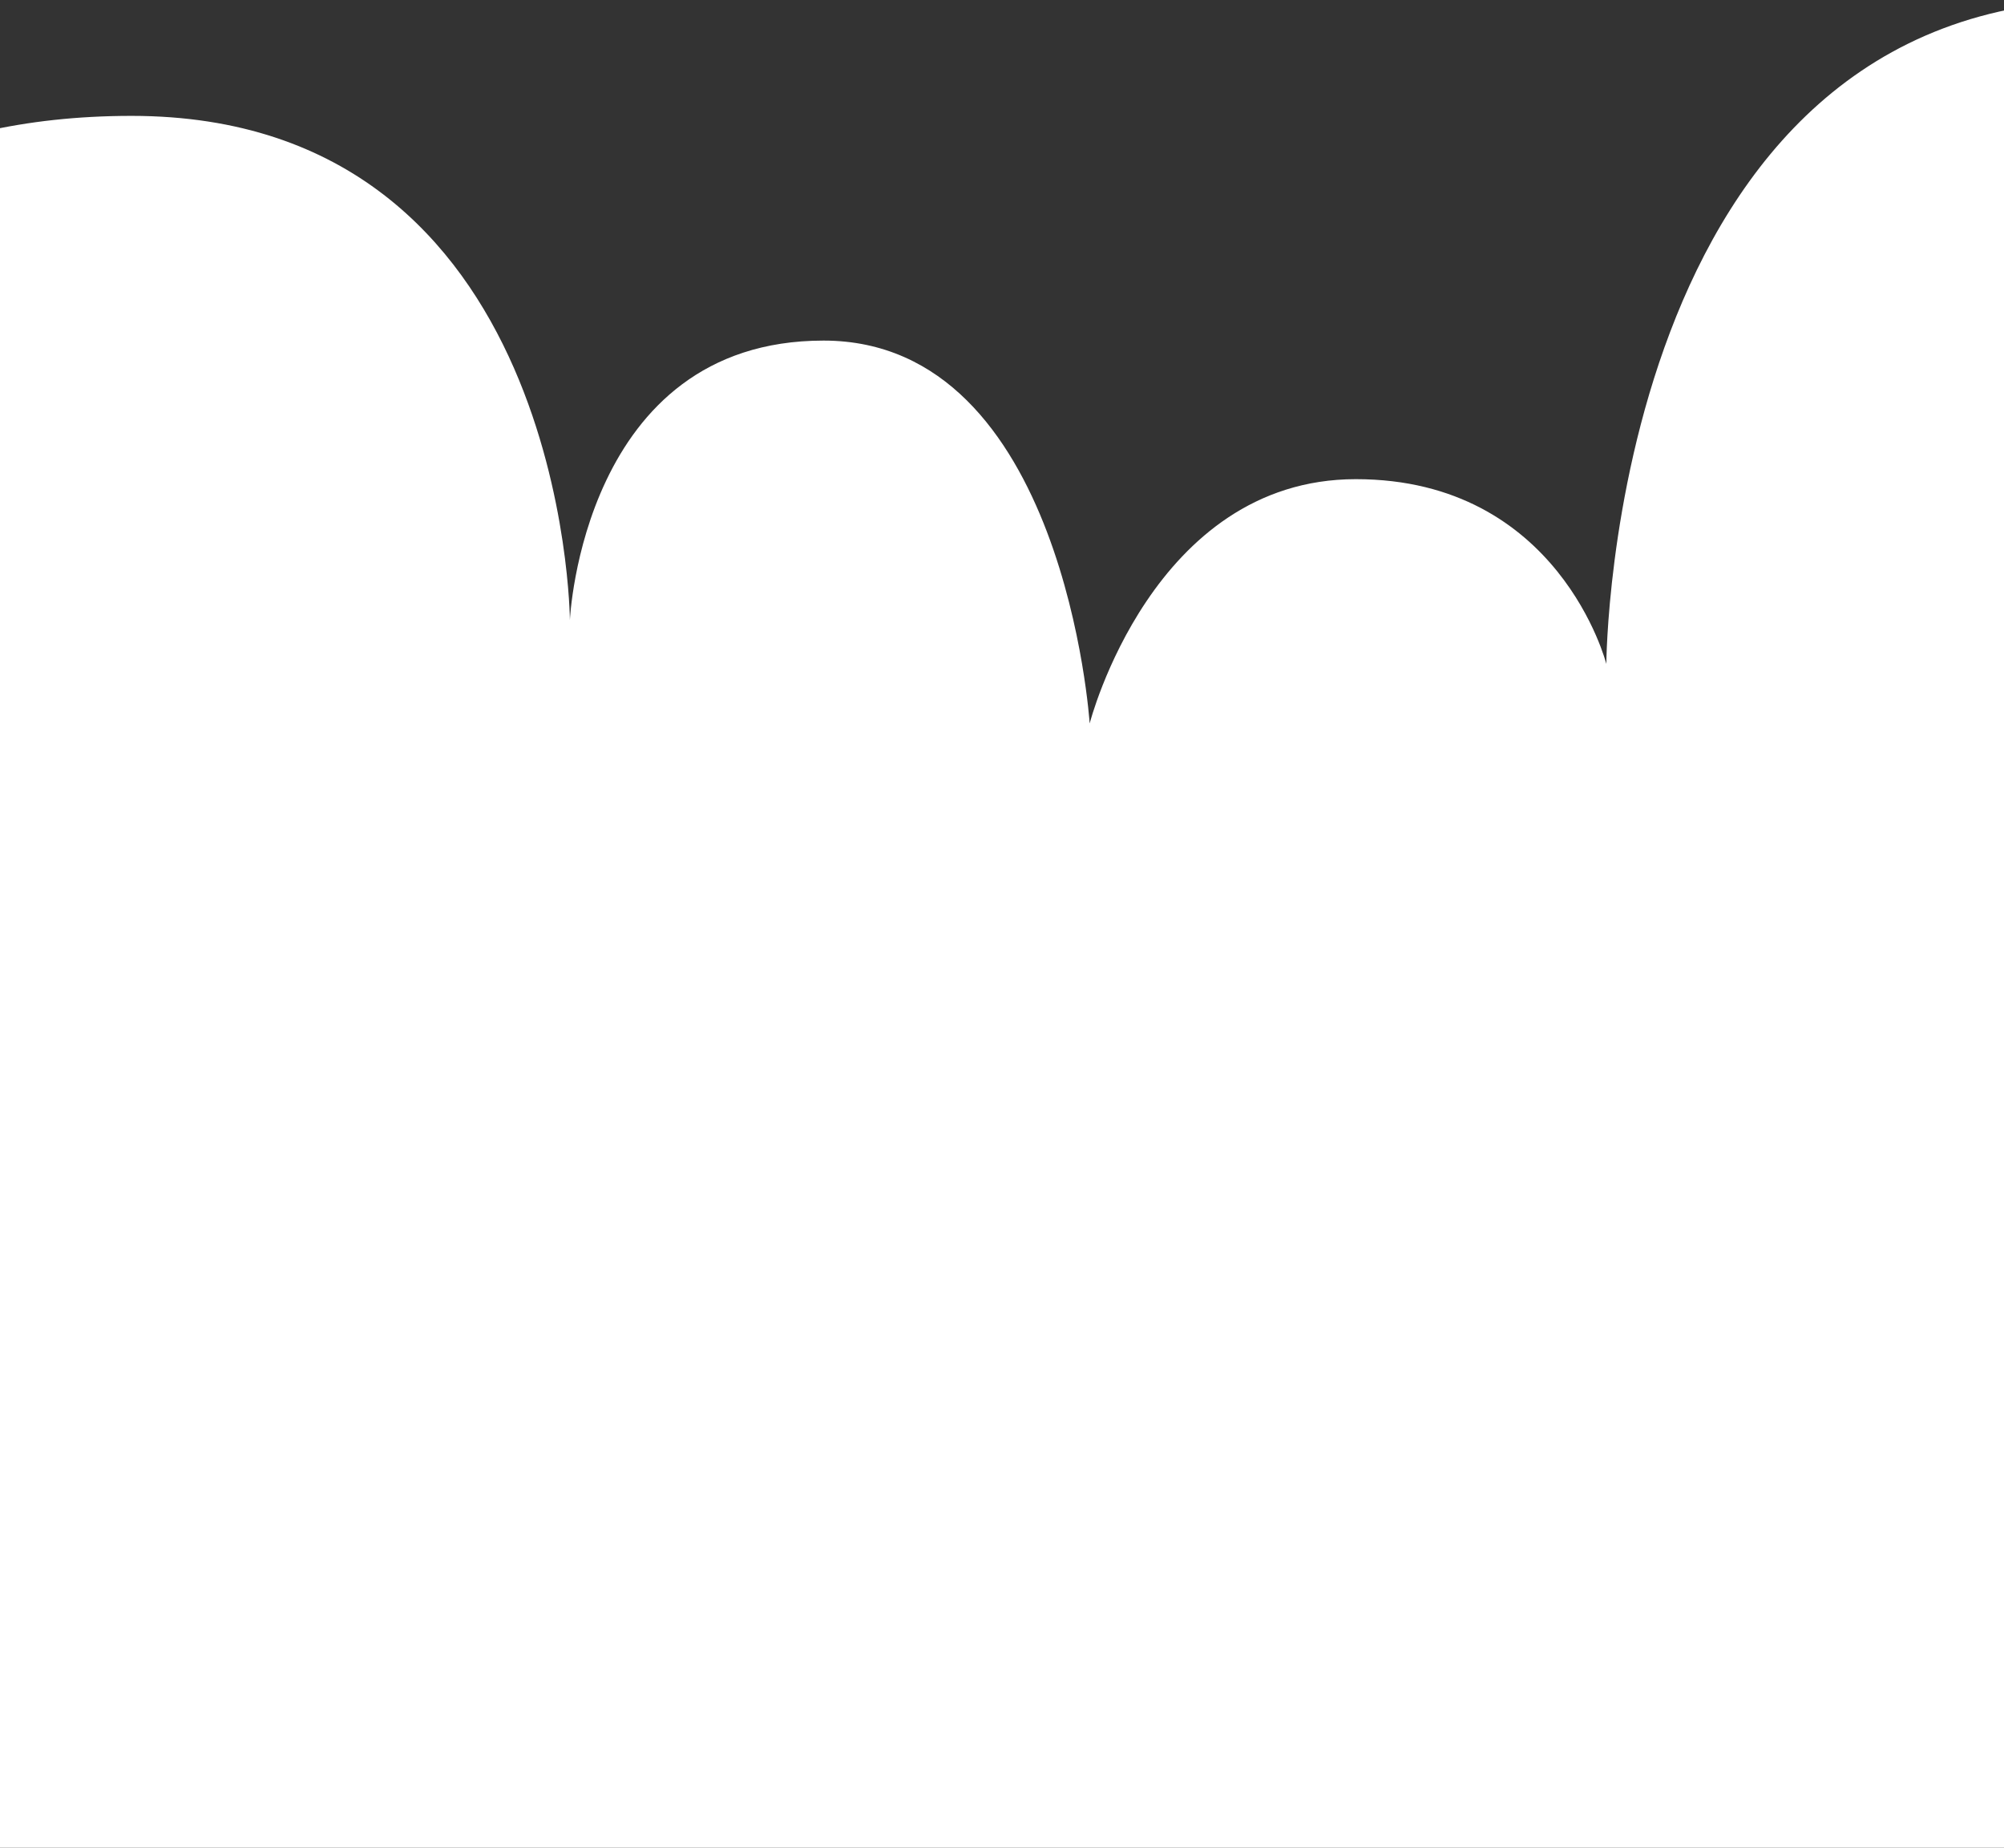
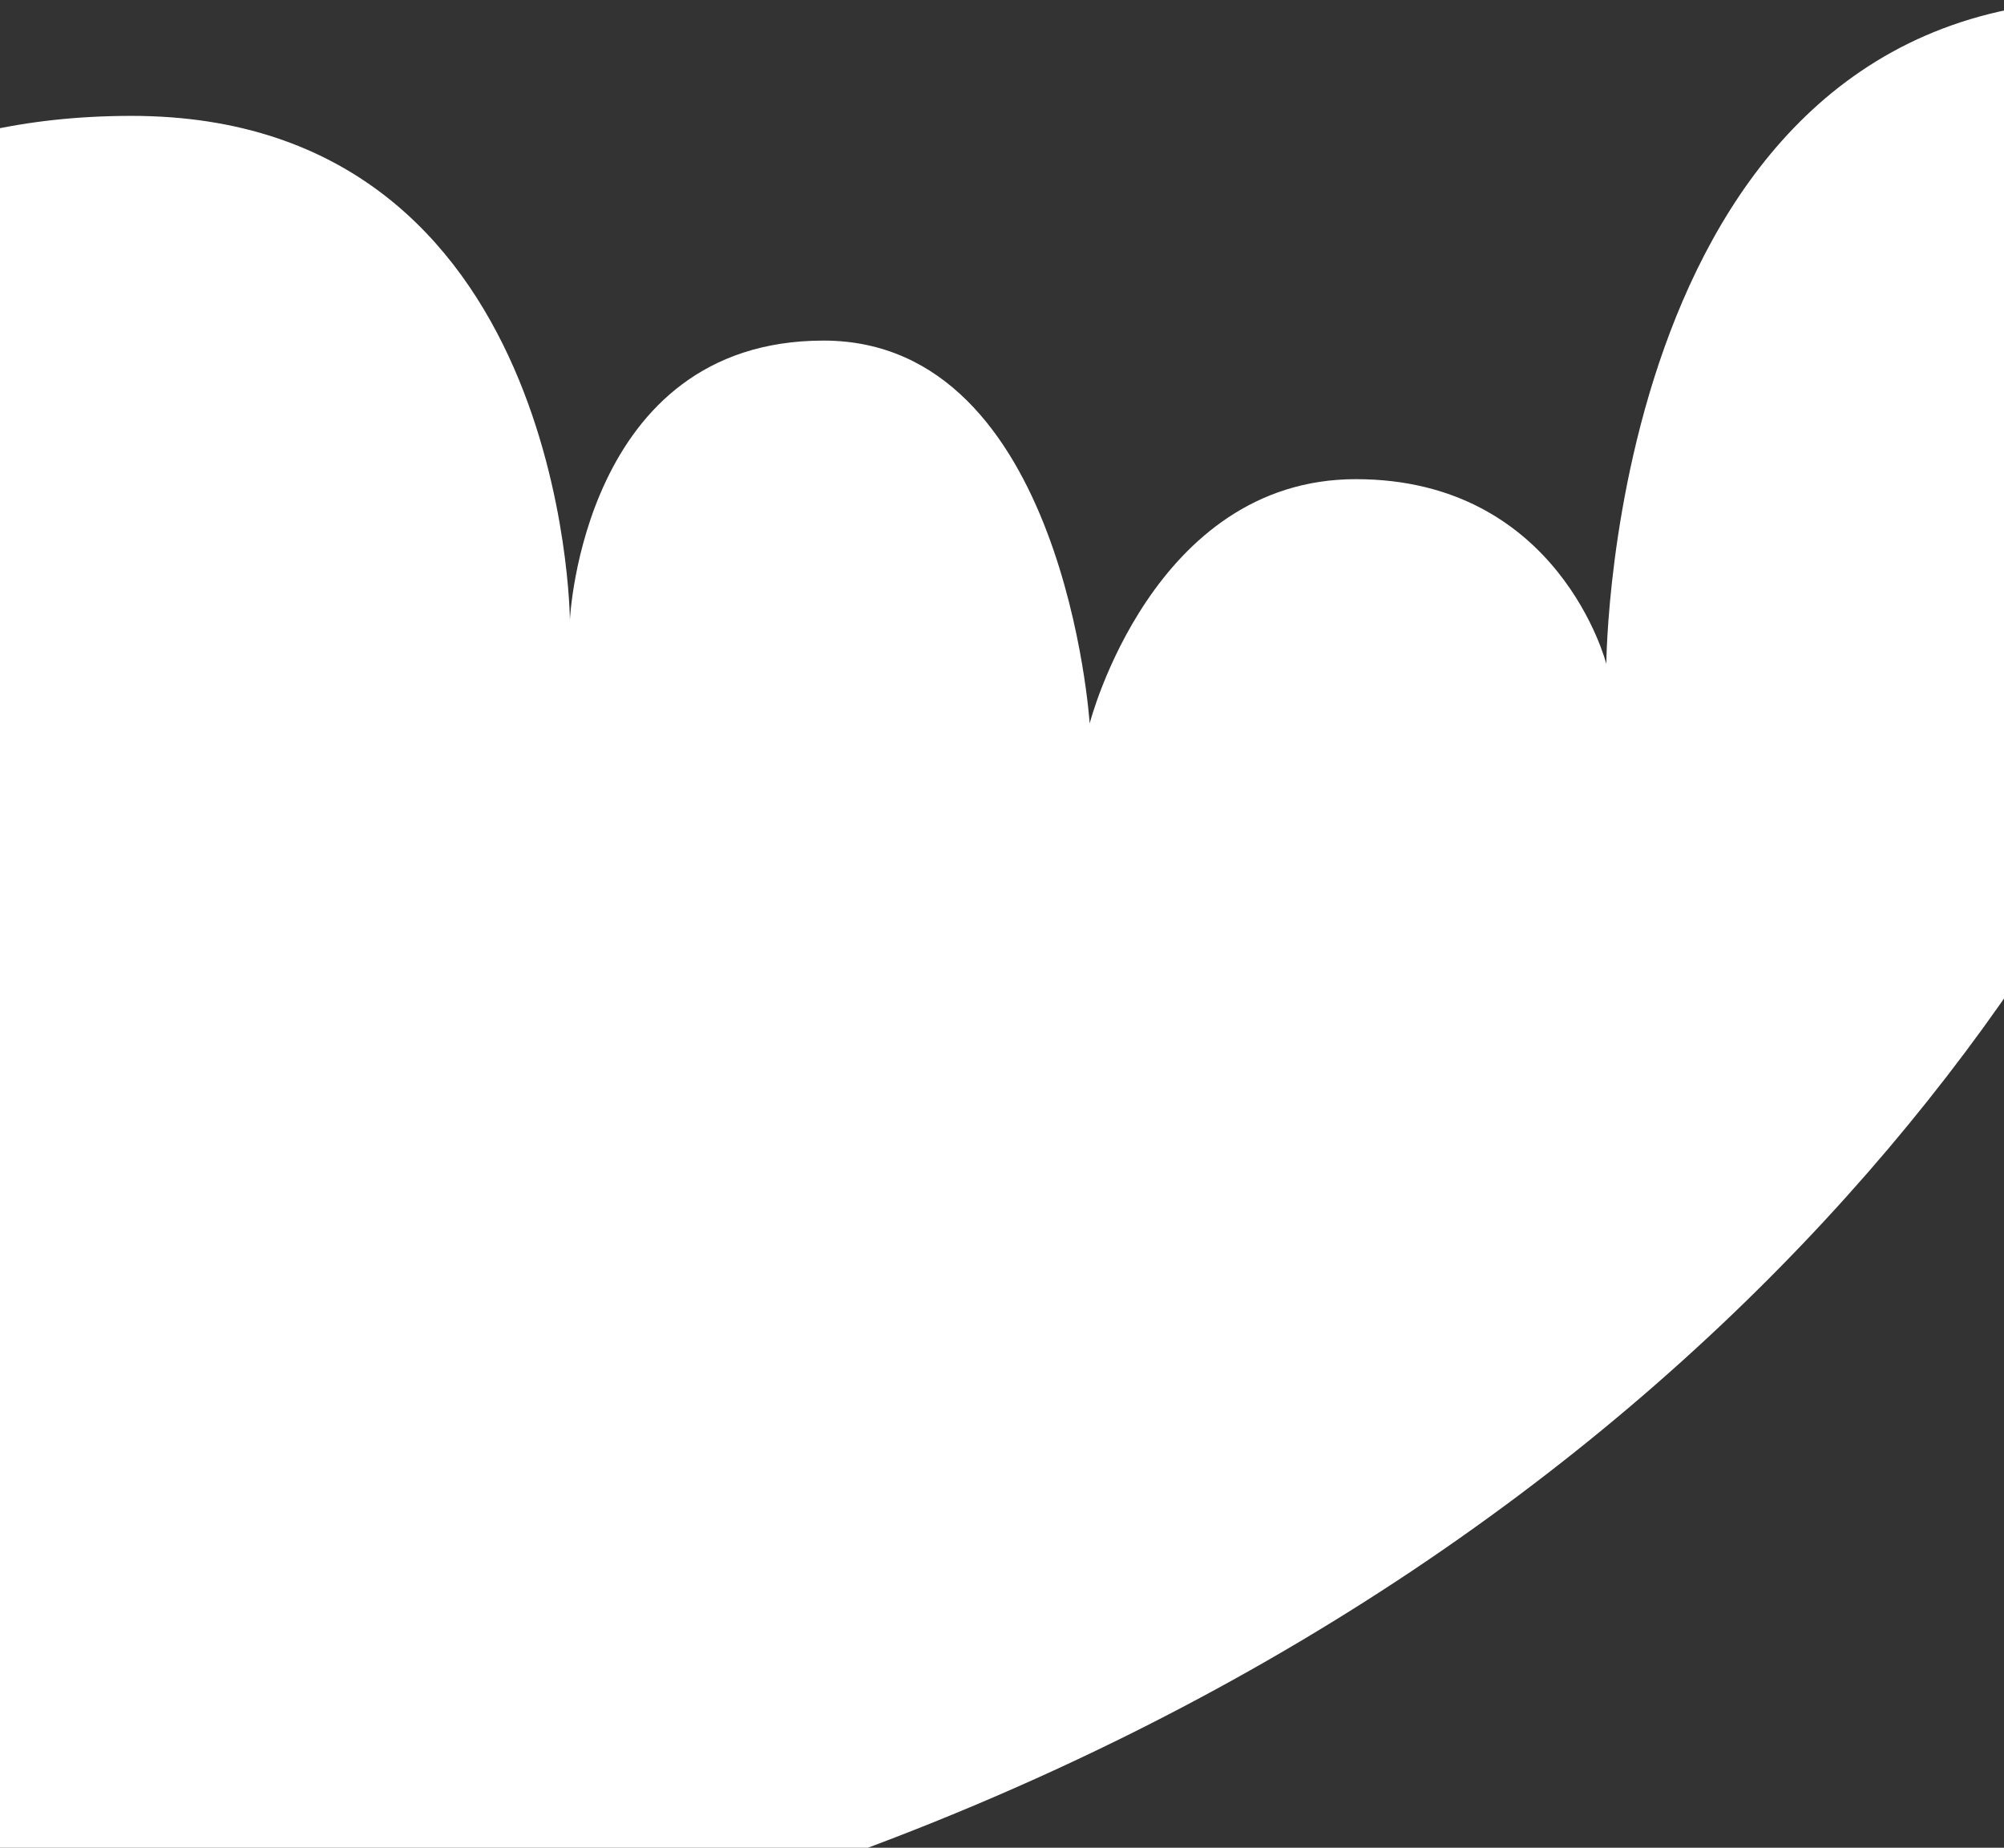
<svg xmlns="http://www.w3.org/2000/svg" width="320" height="295" viewBox="0 0 320 295" fill="none">
  <rect x="0" y="0" width="320" height="295" fill="#333333" stroke="none" />
-   <path d="M21 18.5C-48.5 18.5 -61.5 76.5 -61.5 76.5V328.5H336.5C336.5 328.5 416 0 336.5 0C257 0 256.5 106 256.5 106C256.5 106 249 76.5 216.5 76.5C184 76.5 174 115.5 174 115.5C174 115.5 170 54.376 131.5 54.376C93 54.376 91 99 91 99C91 99 90.5 18.5 21 18.5Z" fill="white" />
+   <path d="M21 18.5C-48.5 18.5 -61.5 76.5 -61.5 76.5V328.5C336.5 328.5 416 0 336.5 0C257 0 256.5 106 256.5 106C256.5 106 249 76.5 216.5 76.5C184 76.5 174 115.5 174 115.5C174 115.5 170 54.376 131.5 54.376C93 54.376 91 99 91 99C91 99 90.5 18.5 21 18.5Z" fill="white" />
</svg>